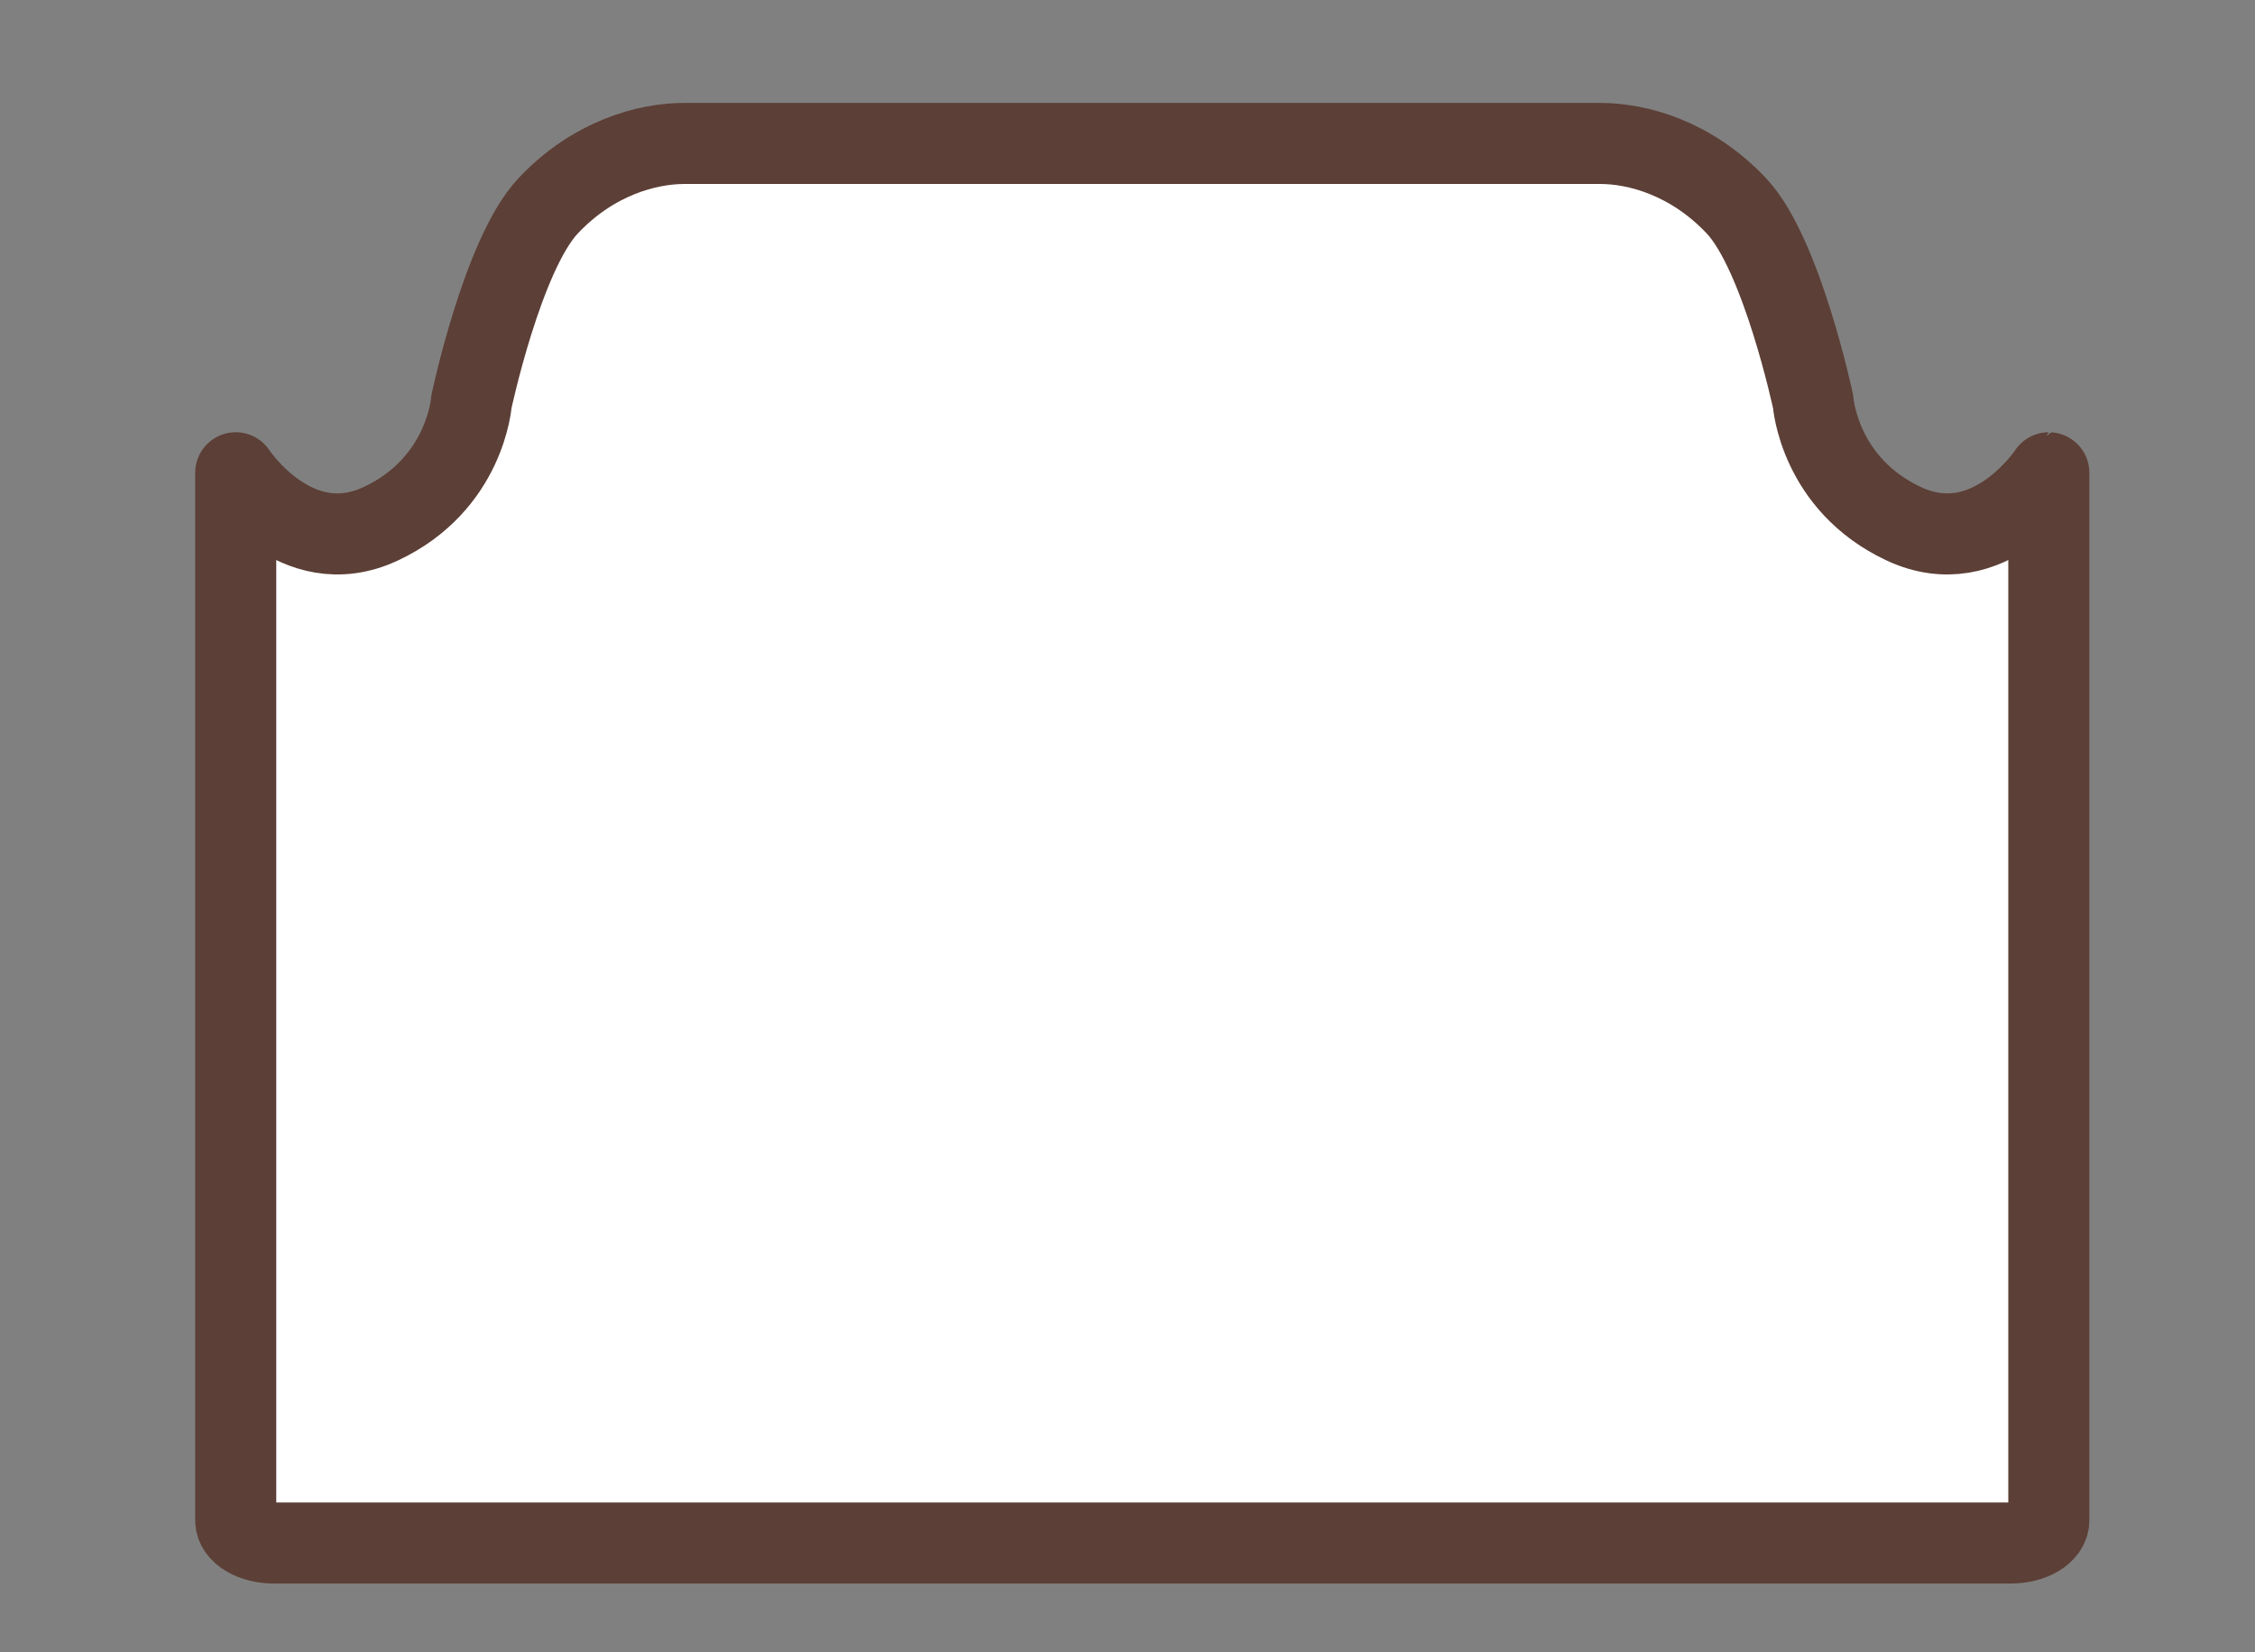
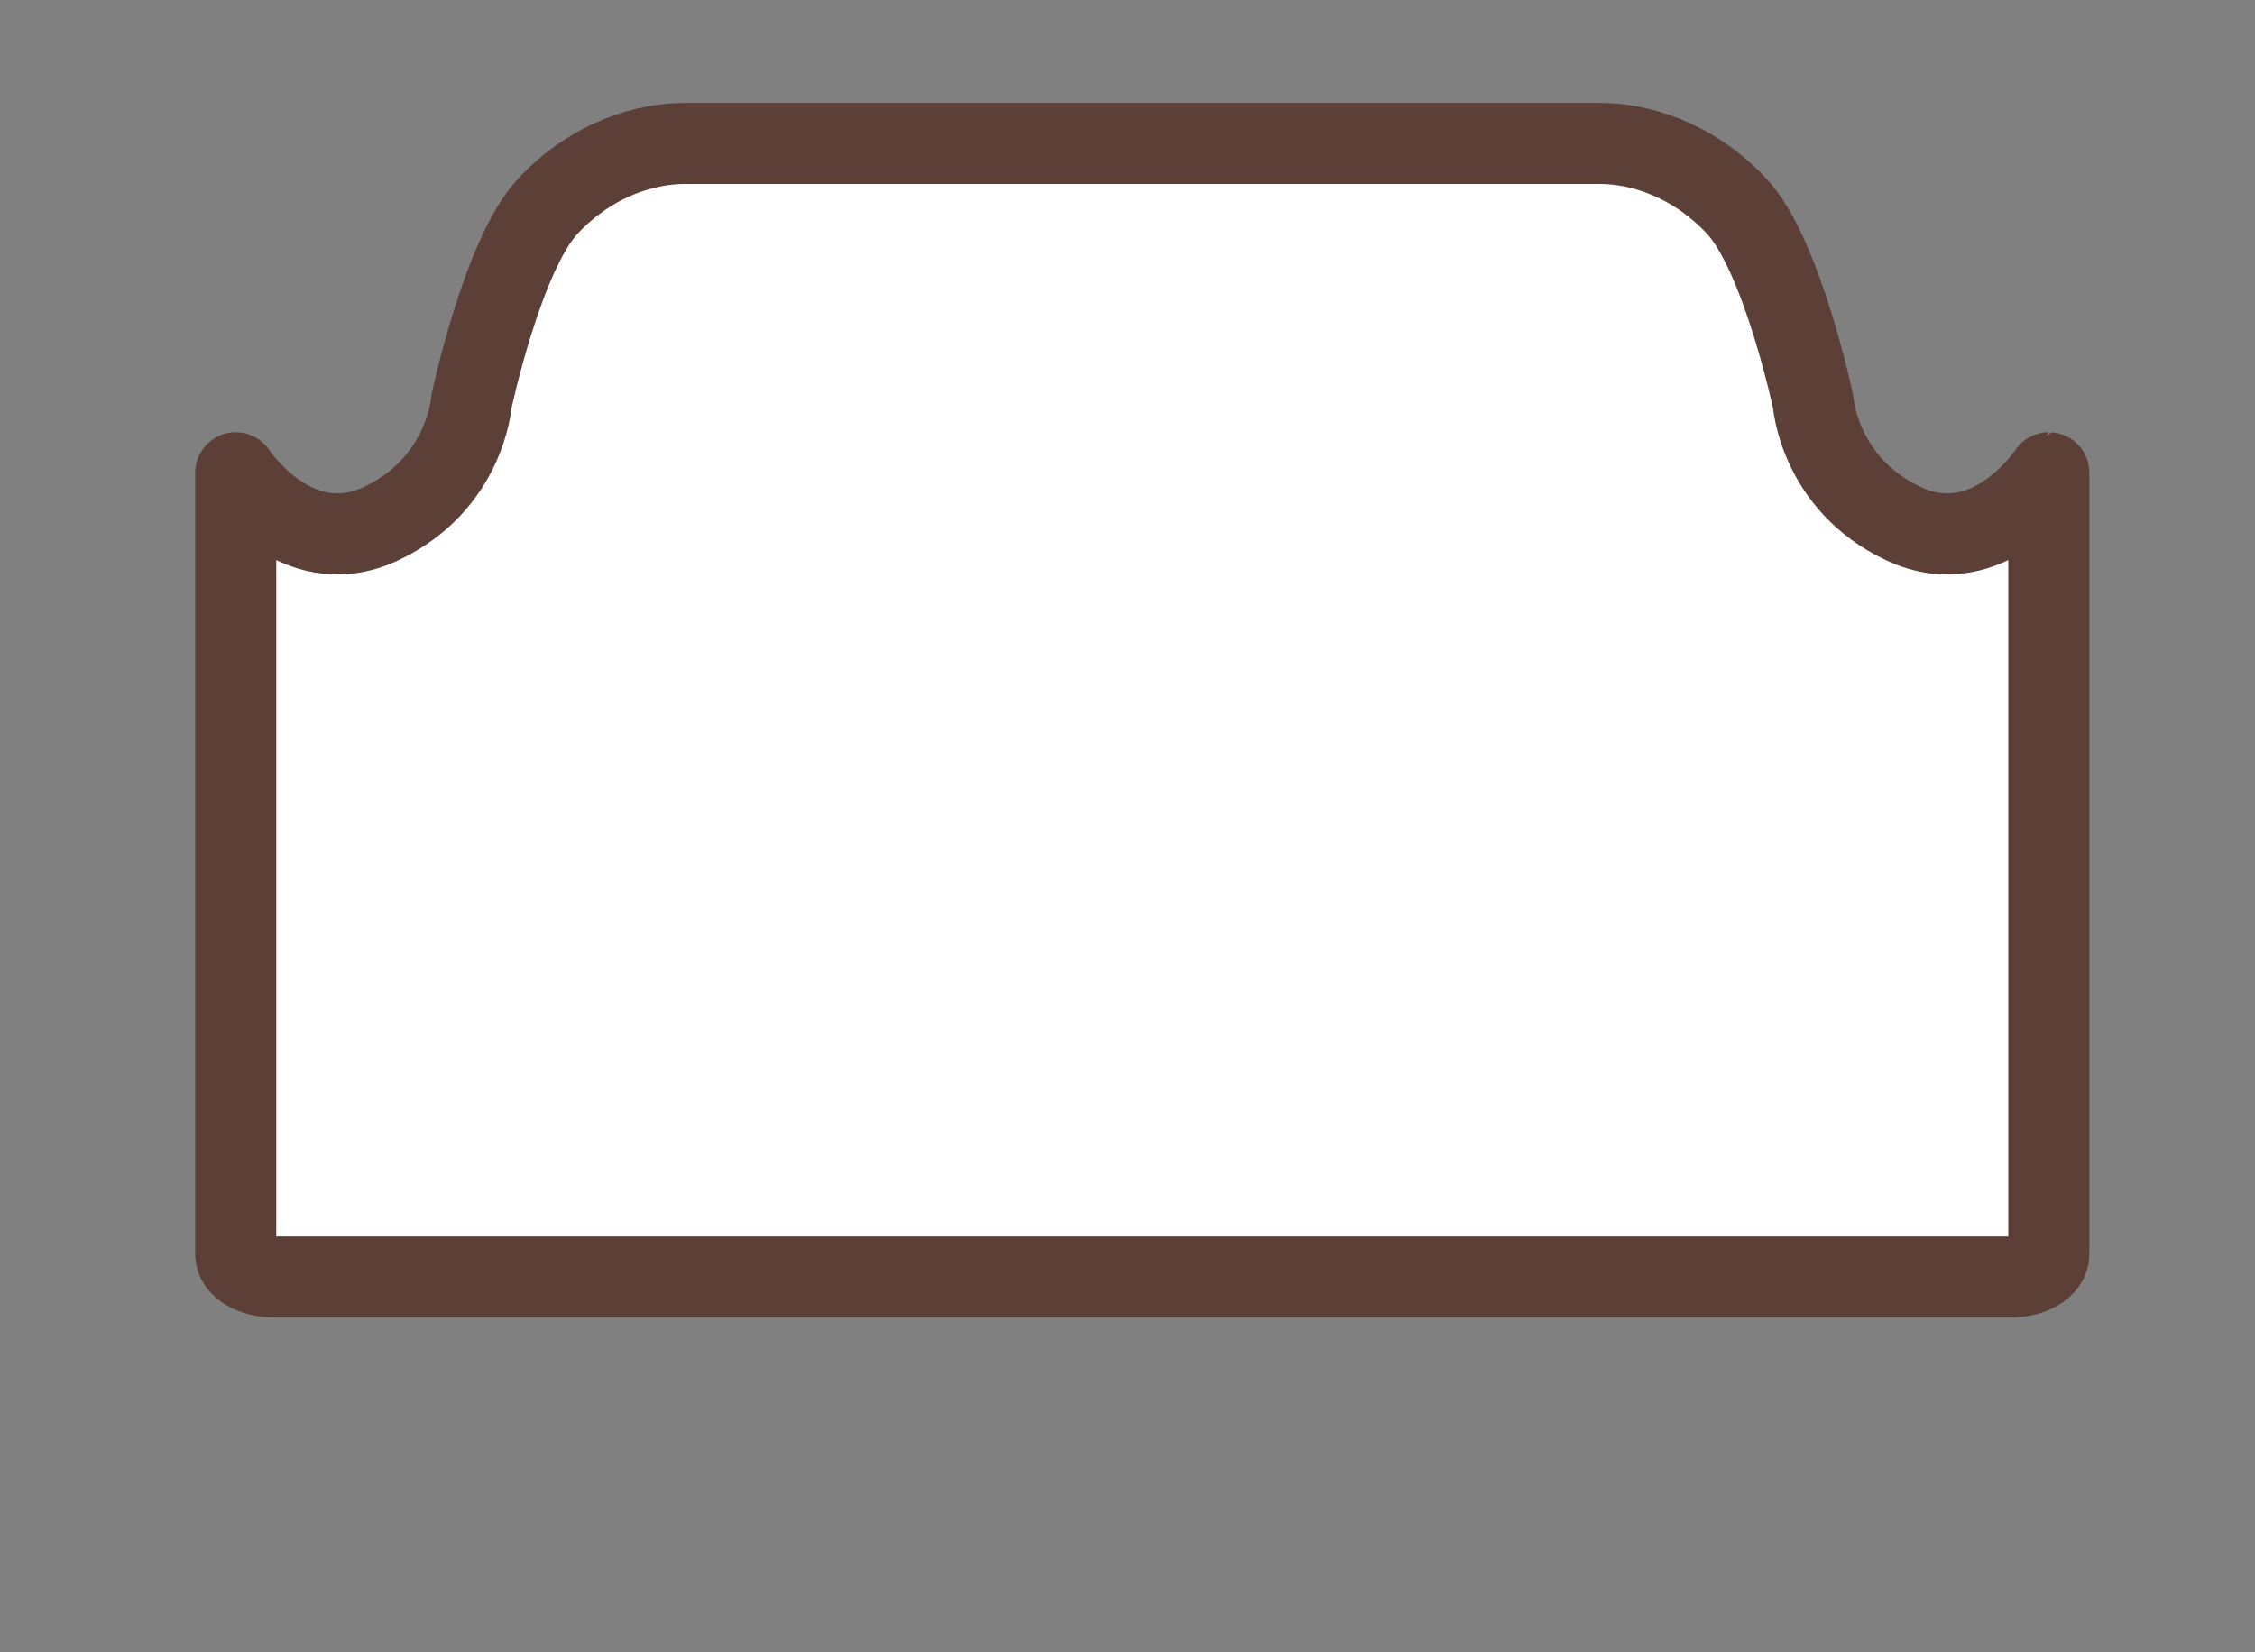
<svg xmlns="http://www.w3.org/2000/svg" version="1.1" id="Livello_1" x="0px" y="0px" width="166.893px" height="122.297px" viewBox="0 0 166.893 122.297" enable-background="new 0 0 166.893 122.297" xml:space="preserve">
  <rect x="0" y="0" width="166.893" height="122.297" fill="#808080" stroke="none" />
-   <path fill="#FFFFFF" stroke="#5C3F36" stroke-width="6" stroke-linecap="round" stroke-linejoin="round" stroke-miterlimit="10" d="  M140.914,38.783c-6.305-2.942-6.724-9.038-6.724-9.038s-2.313-10.929-5.676-14.502c-3.362-3.571-7.355-4.624-10.09-4.624  c-1.184,0-15.707,0-31.766,0c-1.42,0-2.834,0-4.238,0c-16.06,0-30.581,0-31.767,0c-2.732,0-6.727,1.052-10.089,4.624  c-3.362,3.574-5.674,14.502-5.674,14.502s-0.42,6.096-6.726,9.038C21.86,41.725,17.446,35,17.446,35v19.699v21.075v36.779  c0,0.926,1.265,1.677,2.825,1.677h62.15h4.238h62.149c1.561,0,2.826-0.751,2.826-1.677V75.774V54.699V35  C151.635,35,147.22,41.725,140.914,38.783z" />
+   <path fill="#FFFFFF" stroke="#5C3F36" stroke-width="6" stroke-linecap="round" stroke-linejoin="round" stroke-miterlimit="10" d="  M140.914,38.783c-6.305-2.942-6.724-9.038-6.724-9.038s-2.313-10.929-5.676-14.502c-3.362-3.571-7.355-4.624-10.09-4.624  c-1.184,0-15.707,0-31.766,0c-1.42,0-2.834,0-4.238,0c-16.06,0-30.581,0-31.767,0c-2.732,0-6.727,1.052-10.089,4.624  c-3.362,3.574-5.674,14.502-5.674,14.502s-0.42,6.096-6.726,9.038C21.86,41.725,17.446,35,17.446,35v21.075v36.779  c0,0.926,1.265,1.677,2.825,1.677h62.15h4.238h62.149c1.561,0,2.826-0.751,2.826-1.677V75.774V54.699V35  C151.635,35,147.22,41.725,140.914,38.783z" />
</svg>